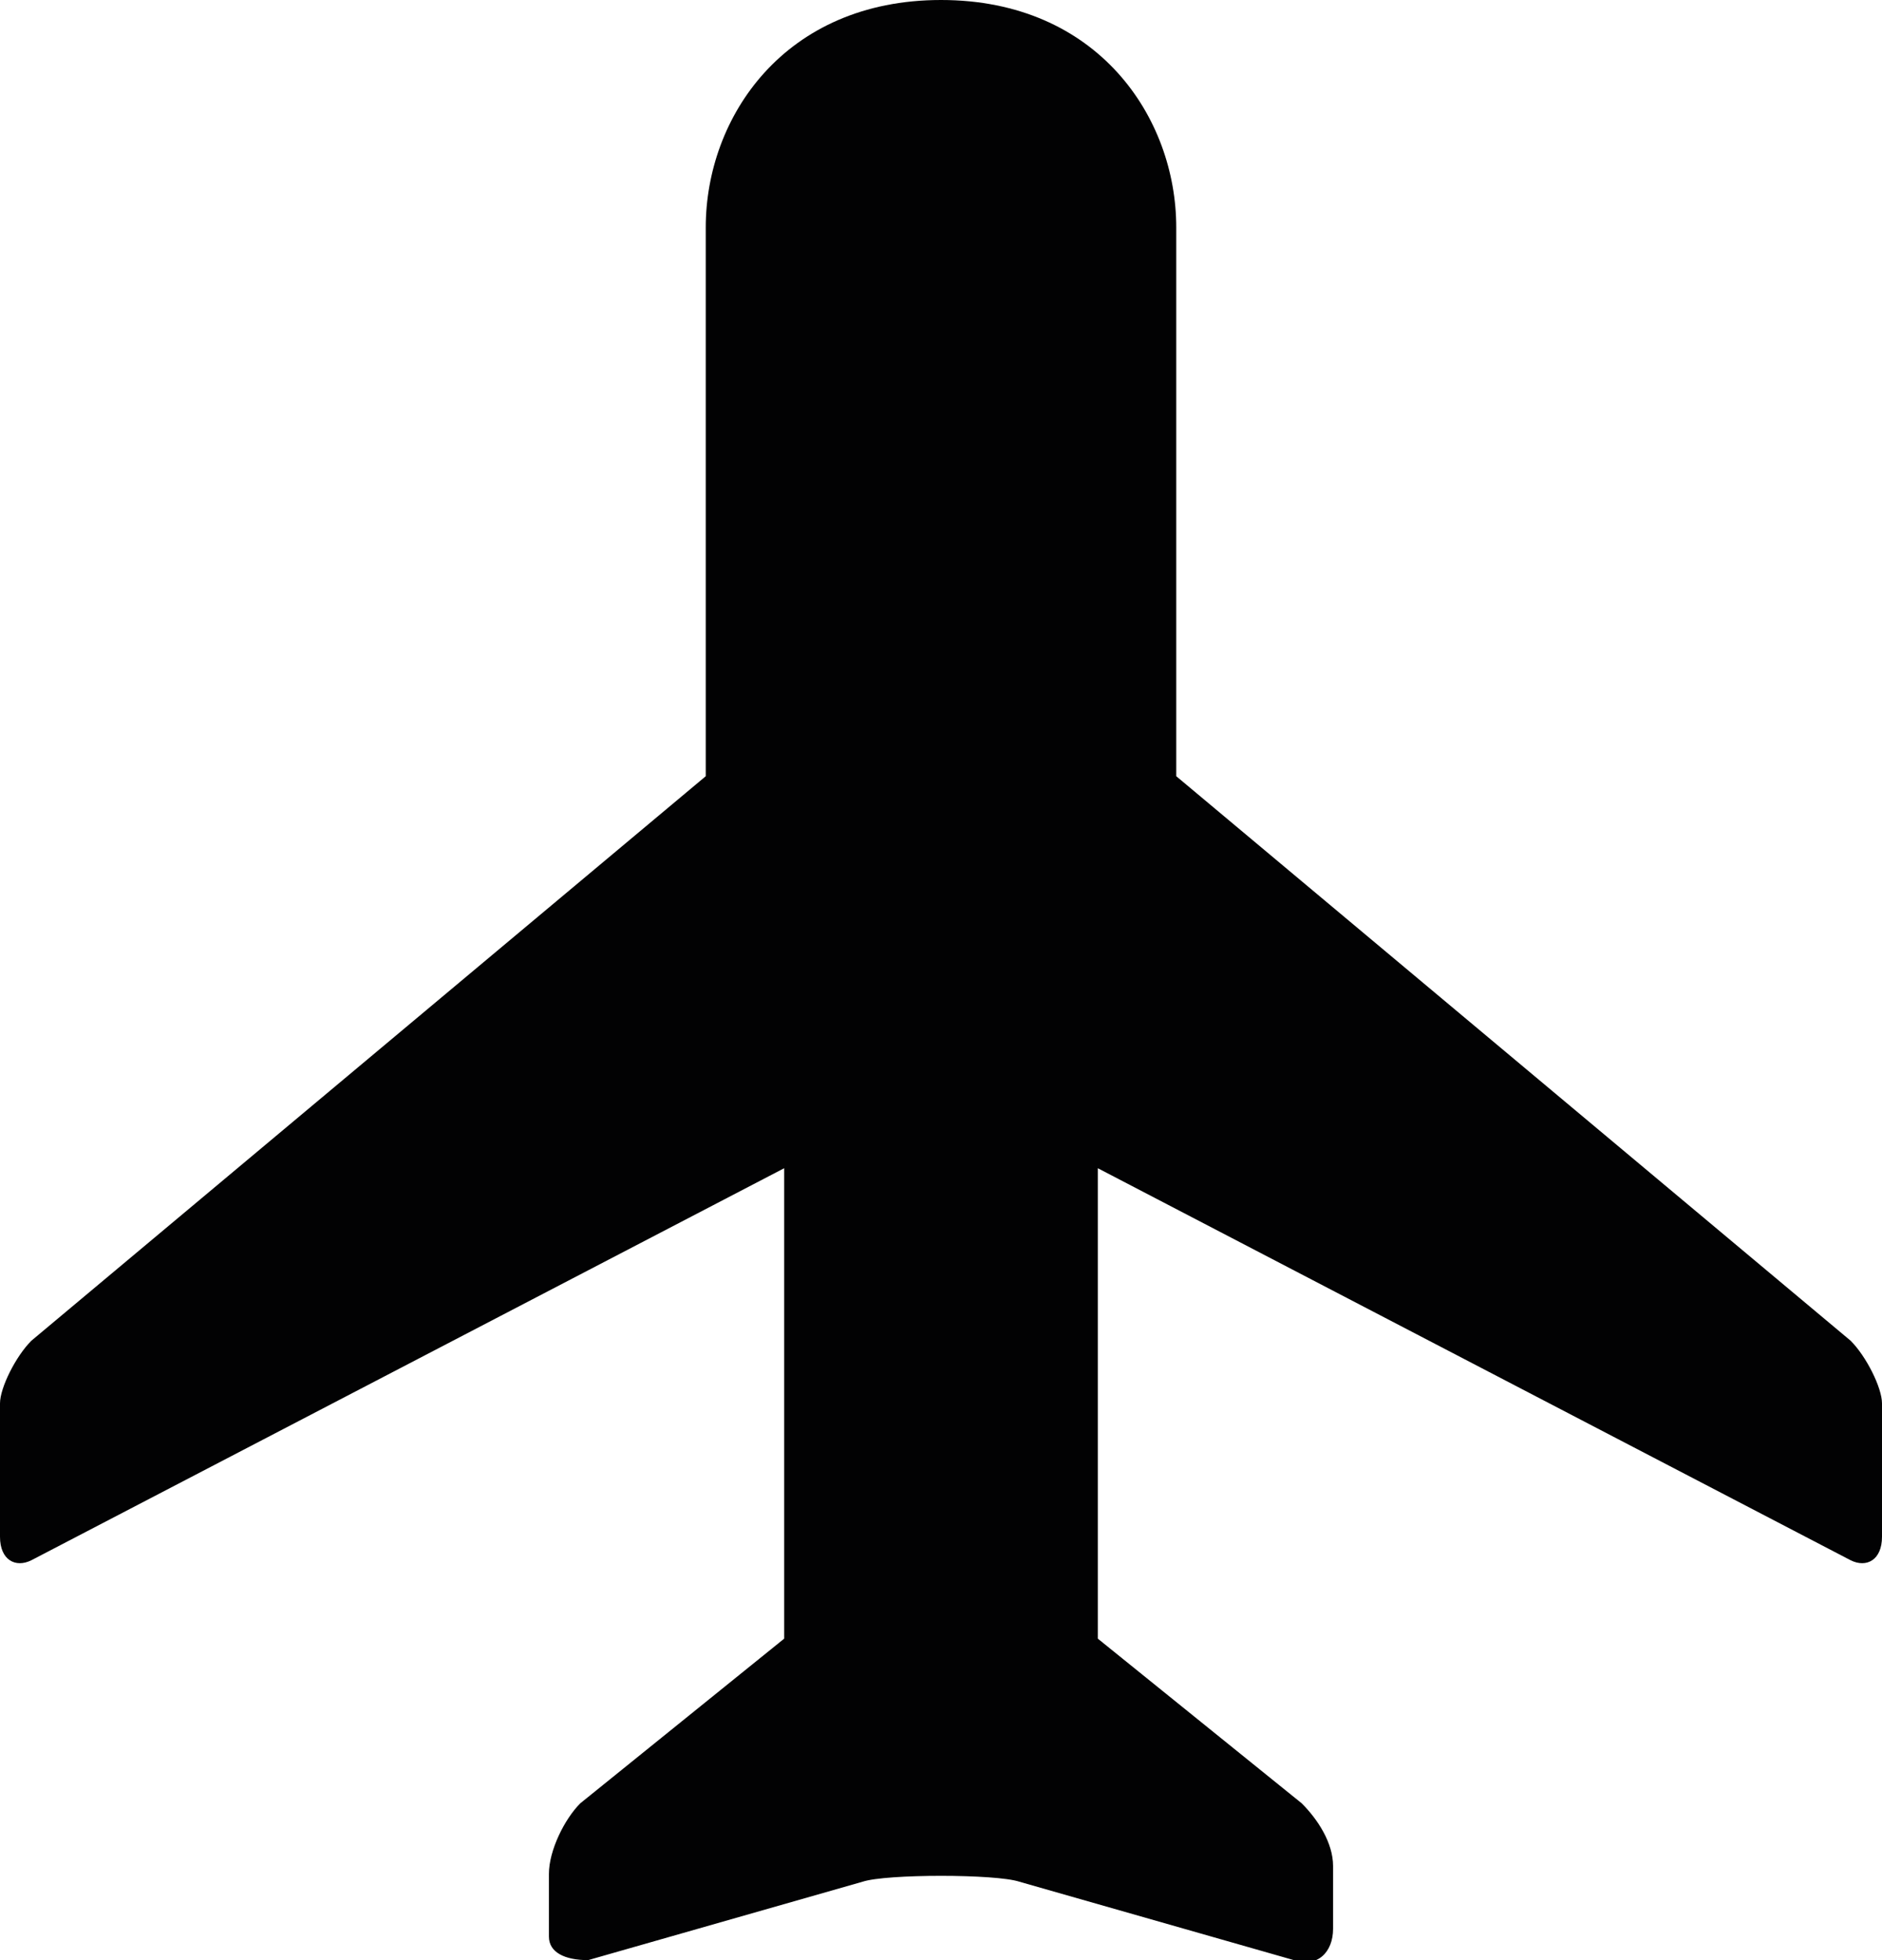
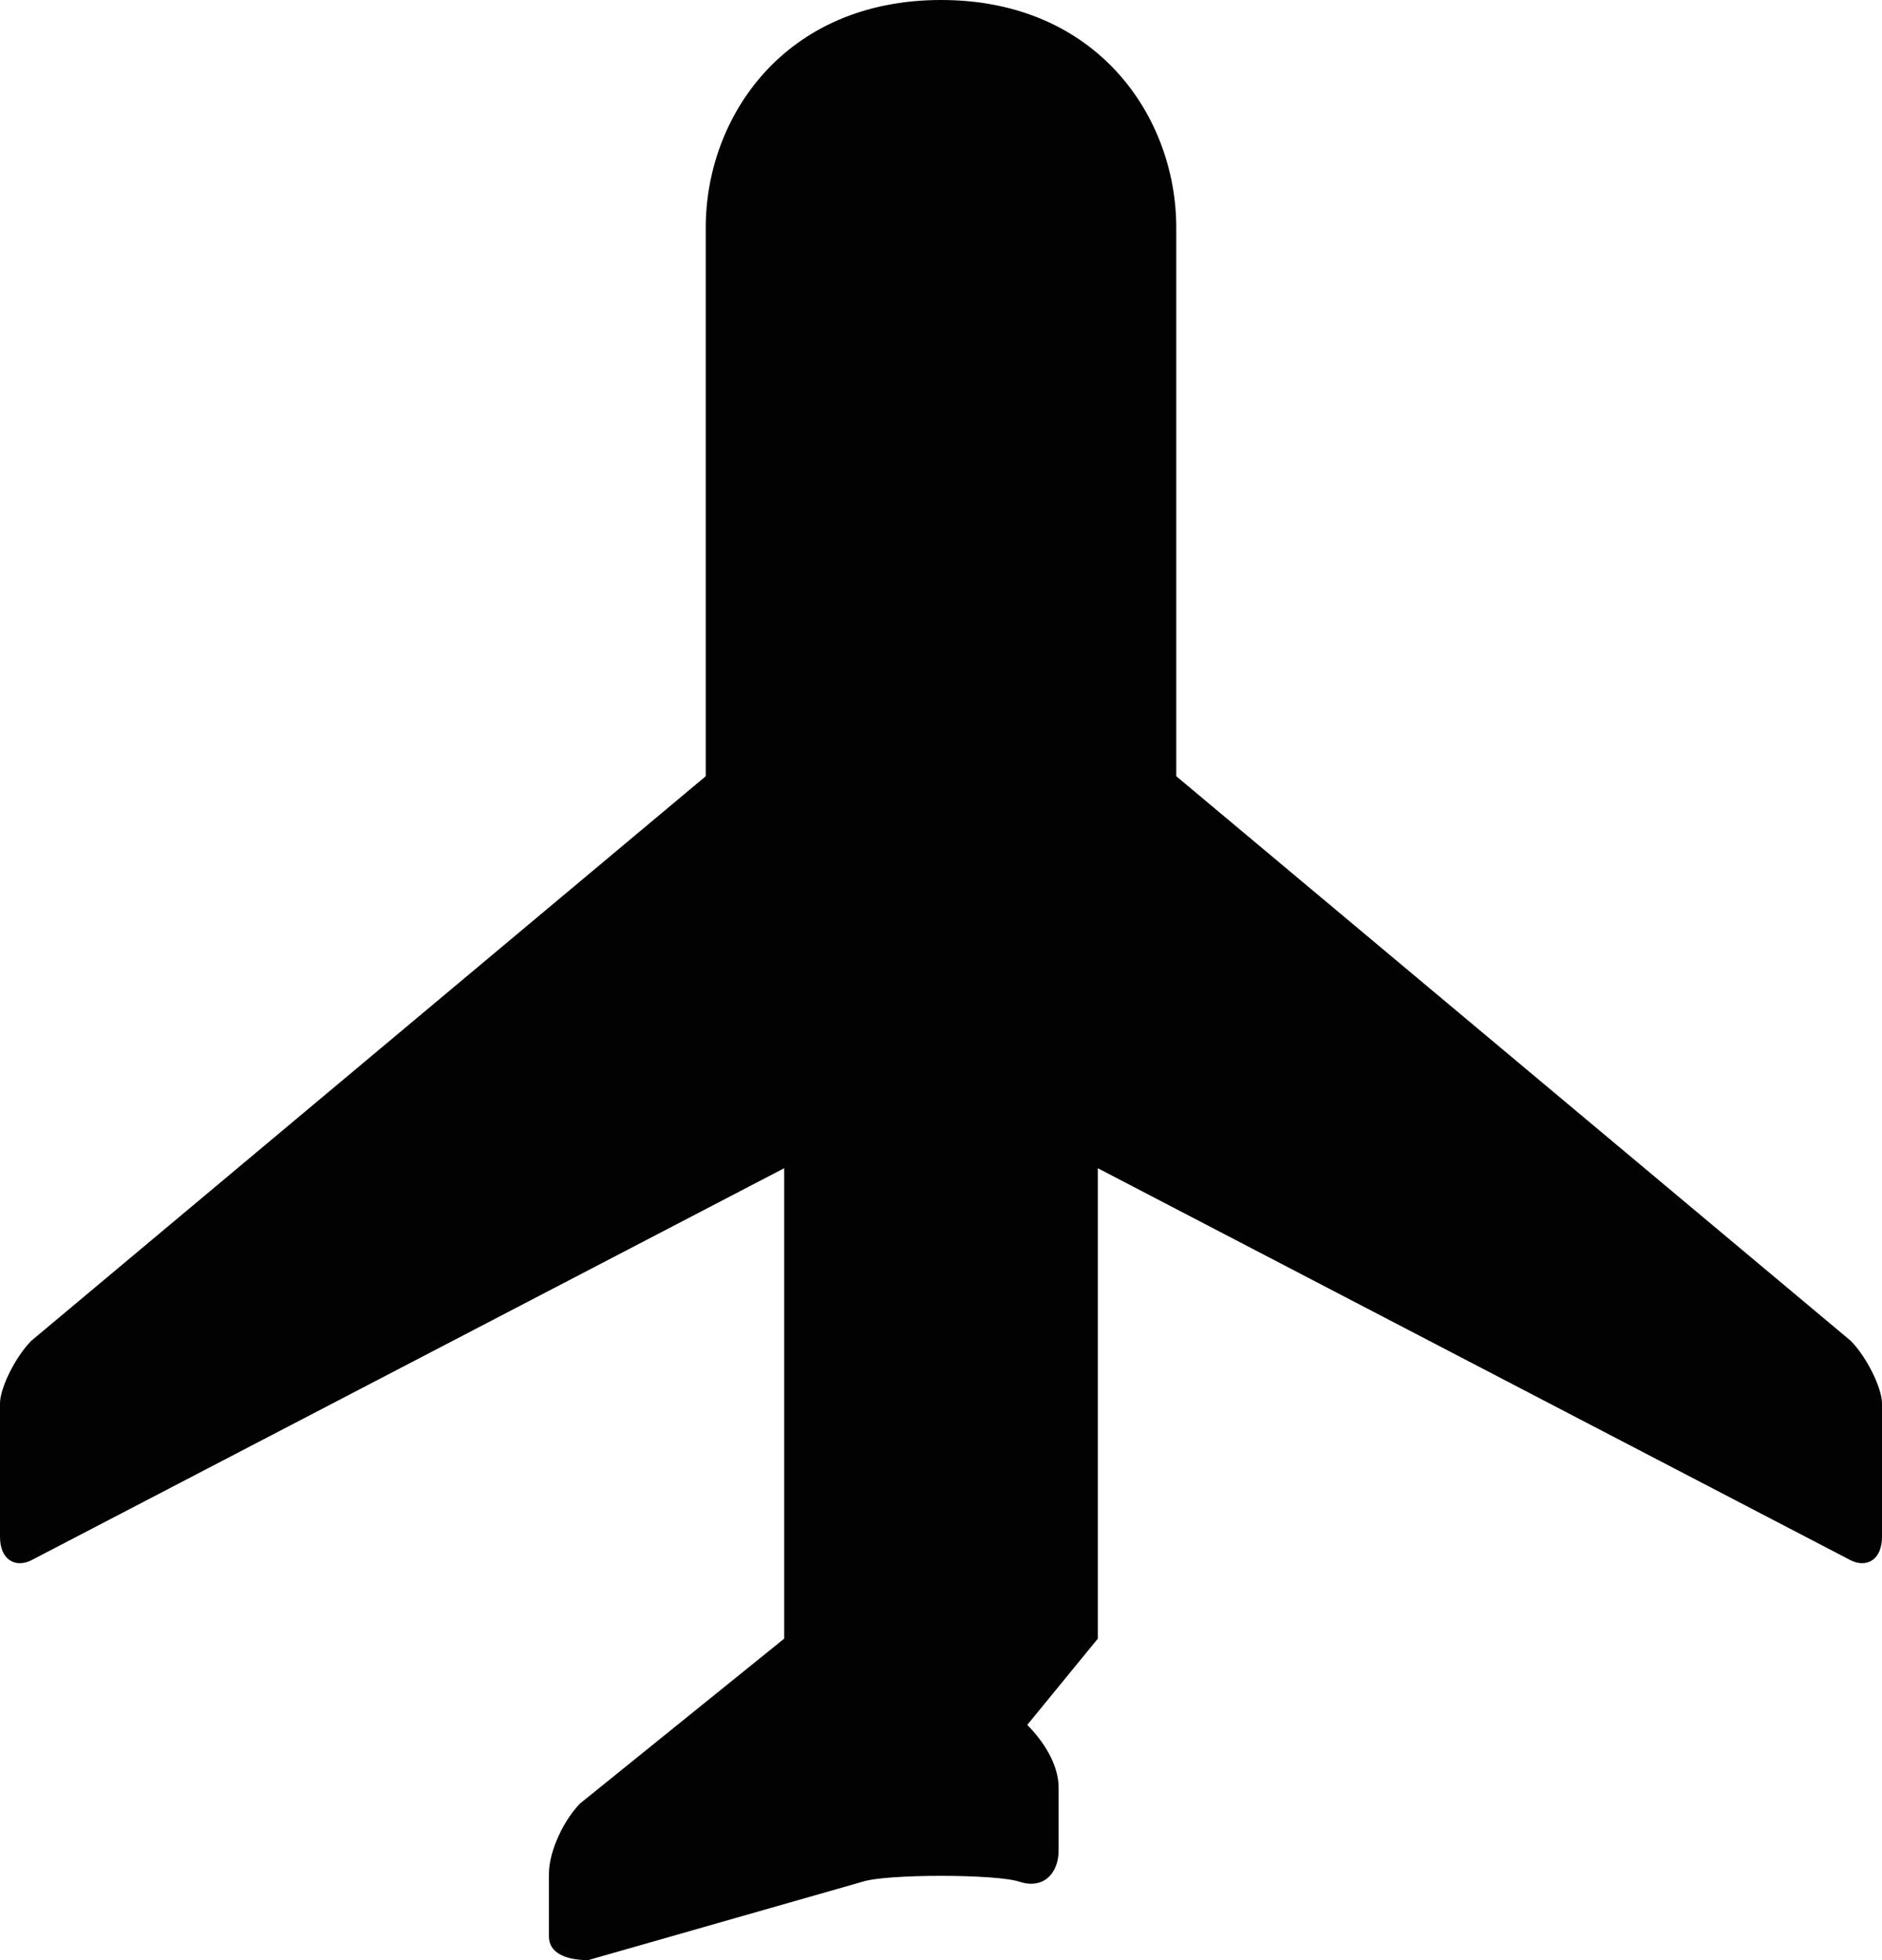
<svg xmlns="http://www.w3.org/2000/svg" version="1.1" id="Layer_1" x="0px" y="0px" viewBox="0 0 24 25" style="enable-background:new 0 0 24 25;" xml:space="preserve">
  <style type="text/css">
	.st0{fill:#020203;}
</style>
  <g id="plane_2_">
-     <path class="st0" d="M23.6,17.1L15,9.9v-7C15,1.5,14,0,12,0c-2,0-3,1.5-3,2.9v7l-8.6,7.2C0.2,17.3,0,17.7,0,17.9v1.7   c0,0.3,0.2,0.4,0.4,0.3l9.6-5v6L7.4,23C7.2,23.2,7,23.6,7,23.9v0.8C7,24.9,7.2,25,7.5,25l3.5-1c0.3-0.1,1.7-0.1,2,0l3.5,1   c0.3,0.1,0.5-0.1,0.5-0.4v-0.8c0-0.3-0.2-0.6-0.4-0.8L14,20.9v-6l9.6,5c0.2,0.1,0.4,0,0.4-0.3v-1.7C24,17.7,23.8,17.3,23.6,17.1z" />
+     <path class="st0" d="M23.6,17.1L15,9.9v-7C15,1.5,14,0,12,0c-2,0-3,1.5-3,2.9v7l-8.6,7.2C0.2,17.3,0,17.7,0,17.9v1.7   c0,0.3,0.2,0.4,0.4,0.3l9.6-5v6L7.4,23C7.2,23.2,7,23.6,7,23.9v0.8C7,24.9,7.2,25,7.5,25l3.5-1c0.3-0.1,1.7-0.1,2,0c0.3,0.1,0.5-0.1,0.5-0.4v-0.8c0-0.3-0.2-0.6-0.4-0.8L14,20.9v-6l9.6,5c0.2,0.1,0.4,0,0.4-0.3v-1.7C24,17.7,23.8,17.3,23.6,17.1z" />
  </g>
  <g>
</g>
  <g>
</g>
  <g>
</g>
  <g>
</g>
  <g>
</g>
  <g>
</g>
</svg>